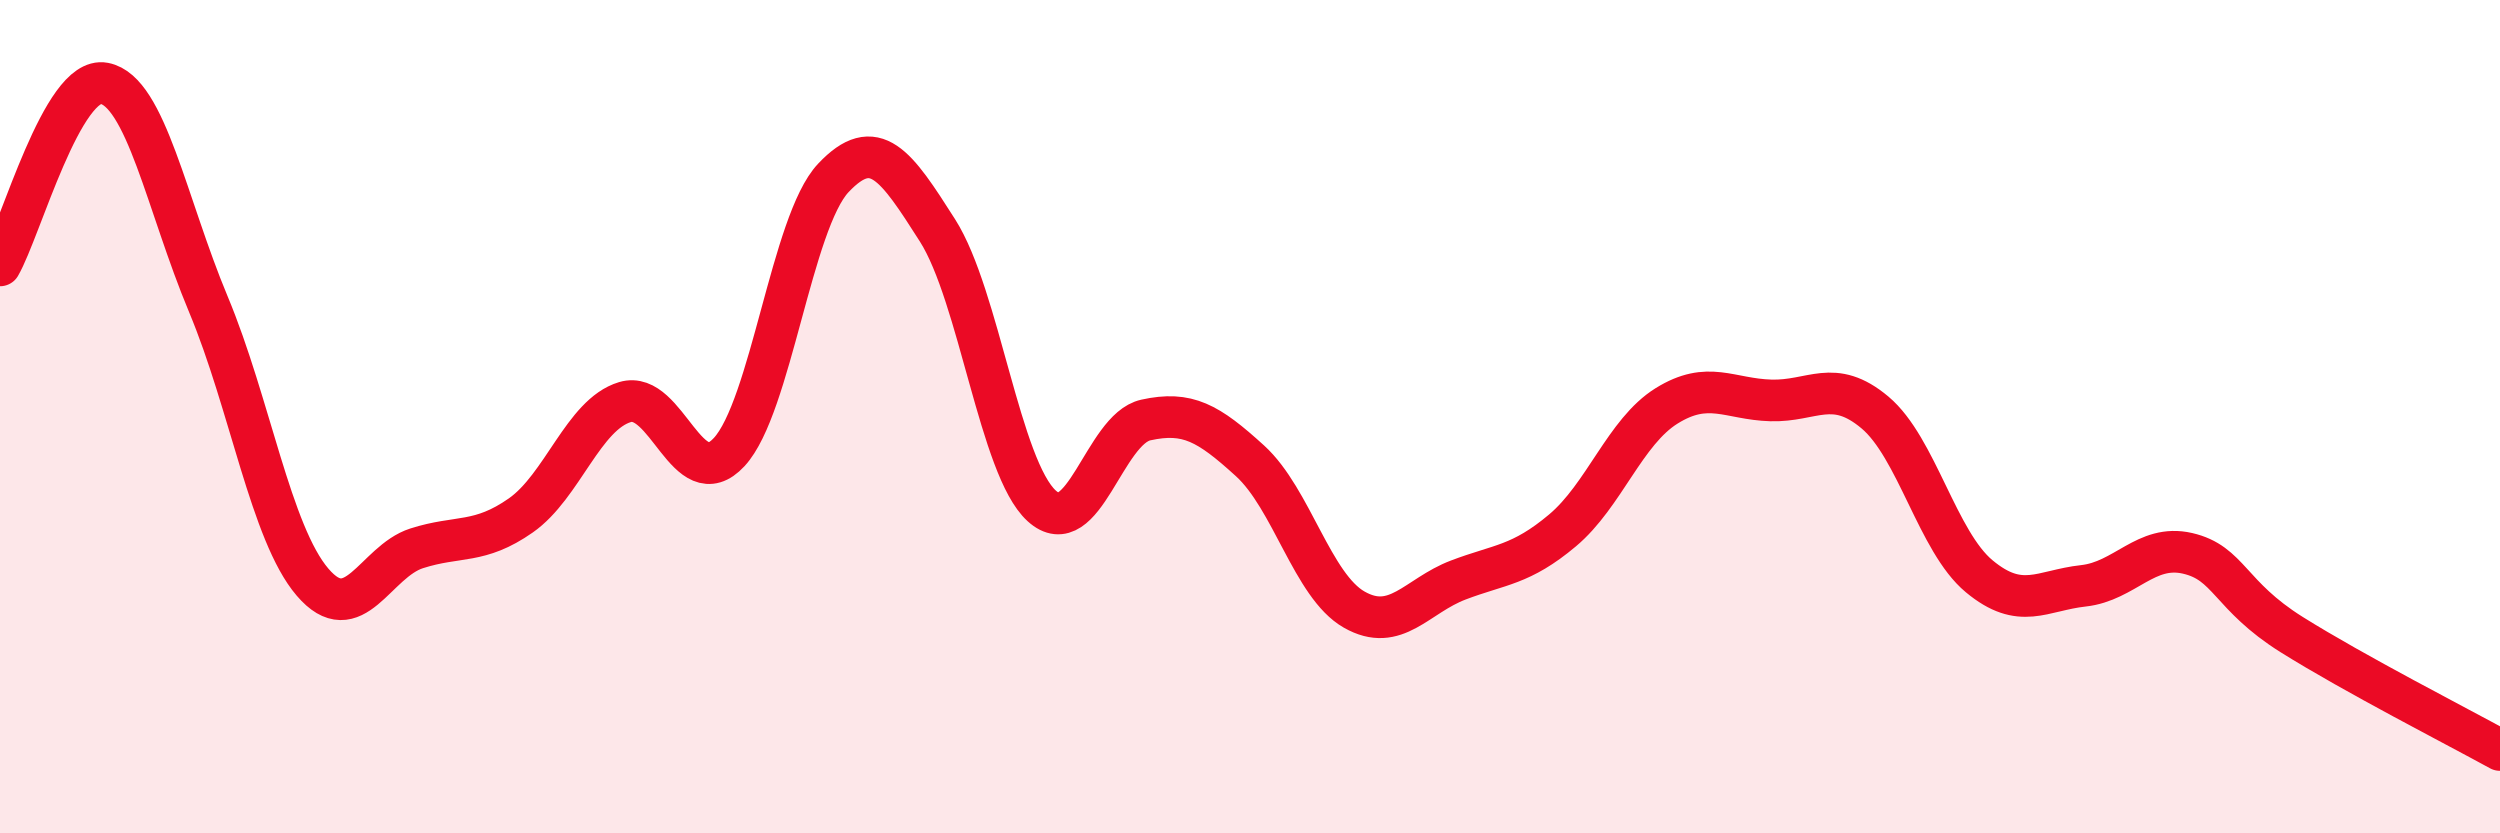
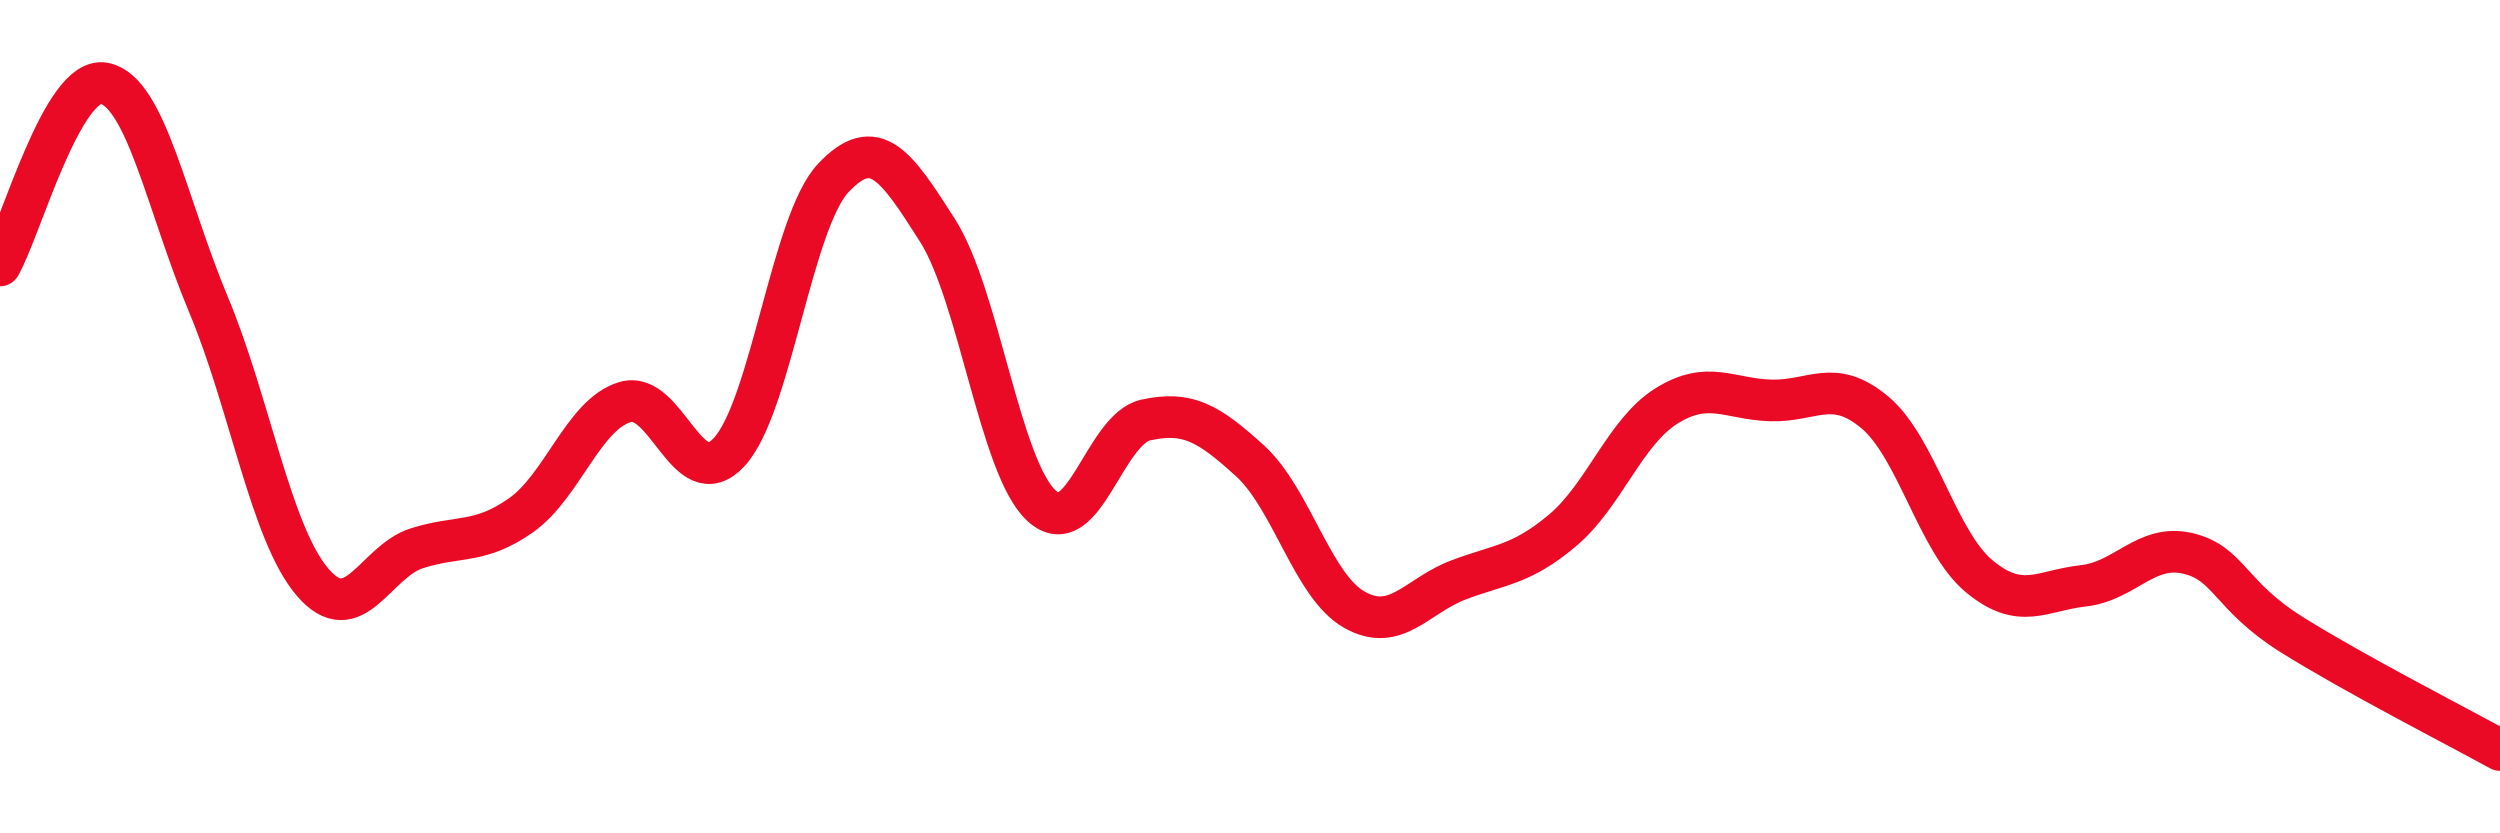
<svg xmlns="http://www.w3.org/2000/svg" width="60" height="20" viewBox="0 0 60 20">
-   <path d="M 0,6.37 C 0.5,5.5 1.5,1.81 2.5,2 C 3.5,2.19 4,4.91 5,7.3 C 6,9.69 6.5,12.8 7.5,13.97 C 8.5,15.14 9,13.48 10,13.16 C 11,12.84 11.5,13.07 12.5,12.37 C 13.5,11.67 14,9.95 15,9.65 C 16,9.35 16.5,11.93 17.5,10.85 C 18.5,9.77 19,5.33 20,4.27 C 21,3.21 21.5,3.96 22.5,5.53 C 23.5,7.1 24,11.23 25,12.14 C 26,13.05 26.5,10.3 27.5,10.08 C 28.5,9.86 29,10.15 30,11.06 C 31,11.97 31.5,14.06 32.5,14.63 C 33.5,15.2 34,14.3 35,13.92 C 36,13.54 36.5,13.57 37.5,12.73 C 38.5,11.89 39,10.36 40,9.74 C 41,9.12 41.5,9.58 42.5,9.61 C 43.5,9.64 44,9.06 45,9.9 C 46,10.74 46.5,13 47.5,13.83 C 48.5,14.66 49,14.17 50,14.06 C 51,13.95 51.5,13.05 52.5,13.28 C 53.5,13.51 53.5,14.29 55,15.23 C 56.5,16.17 59,17.45 60,18L60 20L0 20Z" fill="#EB0A25" opacity="0.1" stroke-linecap="round" stroke-linejoin="round" />
  <path d="M 0,6.37 C 0.5,5.5 1.5,1.81 2.5,2 C 3.5,2.19 4,4.91 5,7.3 C 6,9.69 6.5,12.8 7.5,13.97 C 8.5,15.14 9,13.48 10,13.16 C 11,12.84 11.5,13.07 12.5,12.37 C 13.5,11.67 14,9.95 15,9.65 C 16,9.35 16.5,11.93 17.5,10.85 C 18.5,9.77 19,5.33 20,4.27 C 21,3.21 21.5,3.96 22.5,5.53 C 23.5,7.1 24,11.23 25,12.14 C 26,13.05 26.5,10.3 27.5,10.08 C 28.5,9.86 29,10.15 30,11.06 C 31,11.97 31.5,14.06 32.5,14.63 C 33.5,15.2 34,14.3 35,13.92 C 36,13.54 36.5,13.57 37.5,12.73 C 38.5,11.89 39,10.36 40,9.74 C 41,9.12 41.5,9.58 42.5,9.61 C 43.5,9.64 44,9.06 45,9.9 C 46,10.74 46.5,13 47.5,13.83 C 48.5,14.66 49,14.17 50,14.06 C 51,13.95 51.5,13.05 52.5,13.28 C 53.5,13.51 53.5,14.29 55,15.23 C 56.5,16.17 59,17.45 60,18" stroke="#EB0A25" stroke-width="1" fill="none" stroke-linecap="round" stroke-linejoin="round" />
</svg>